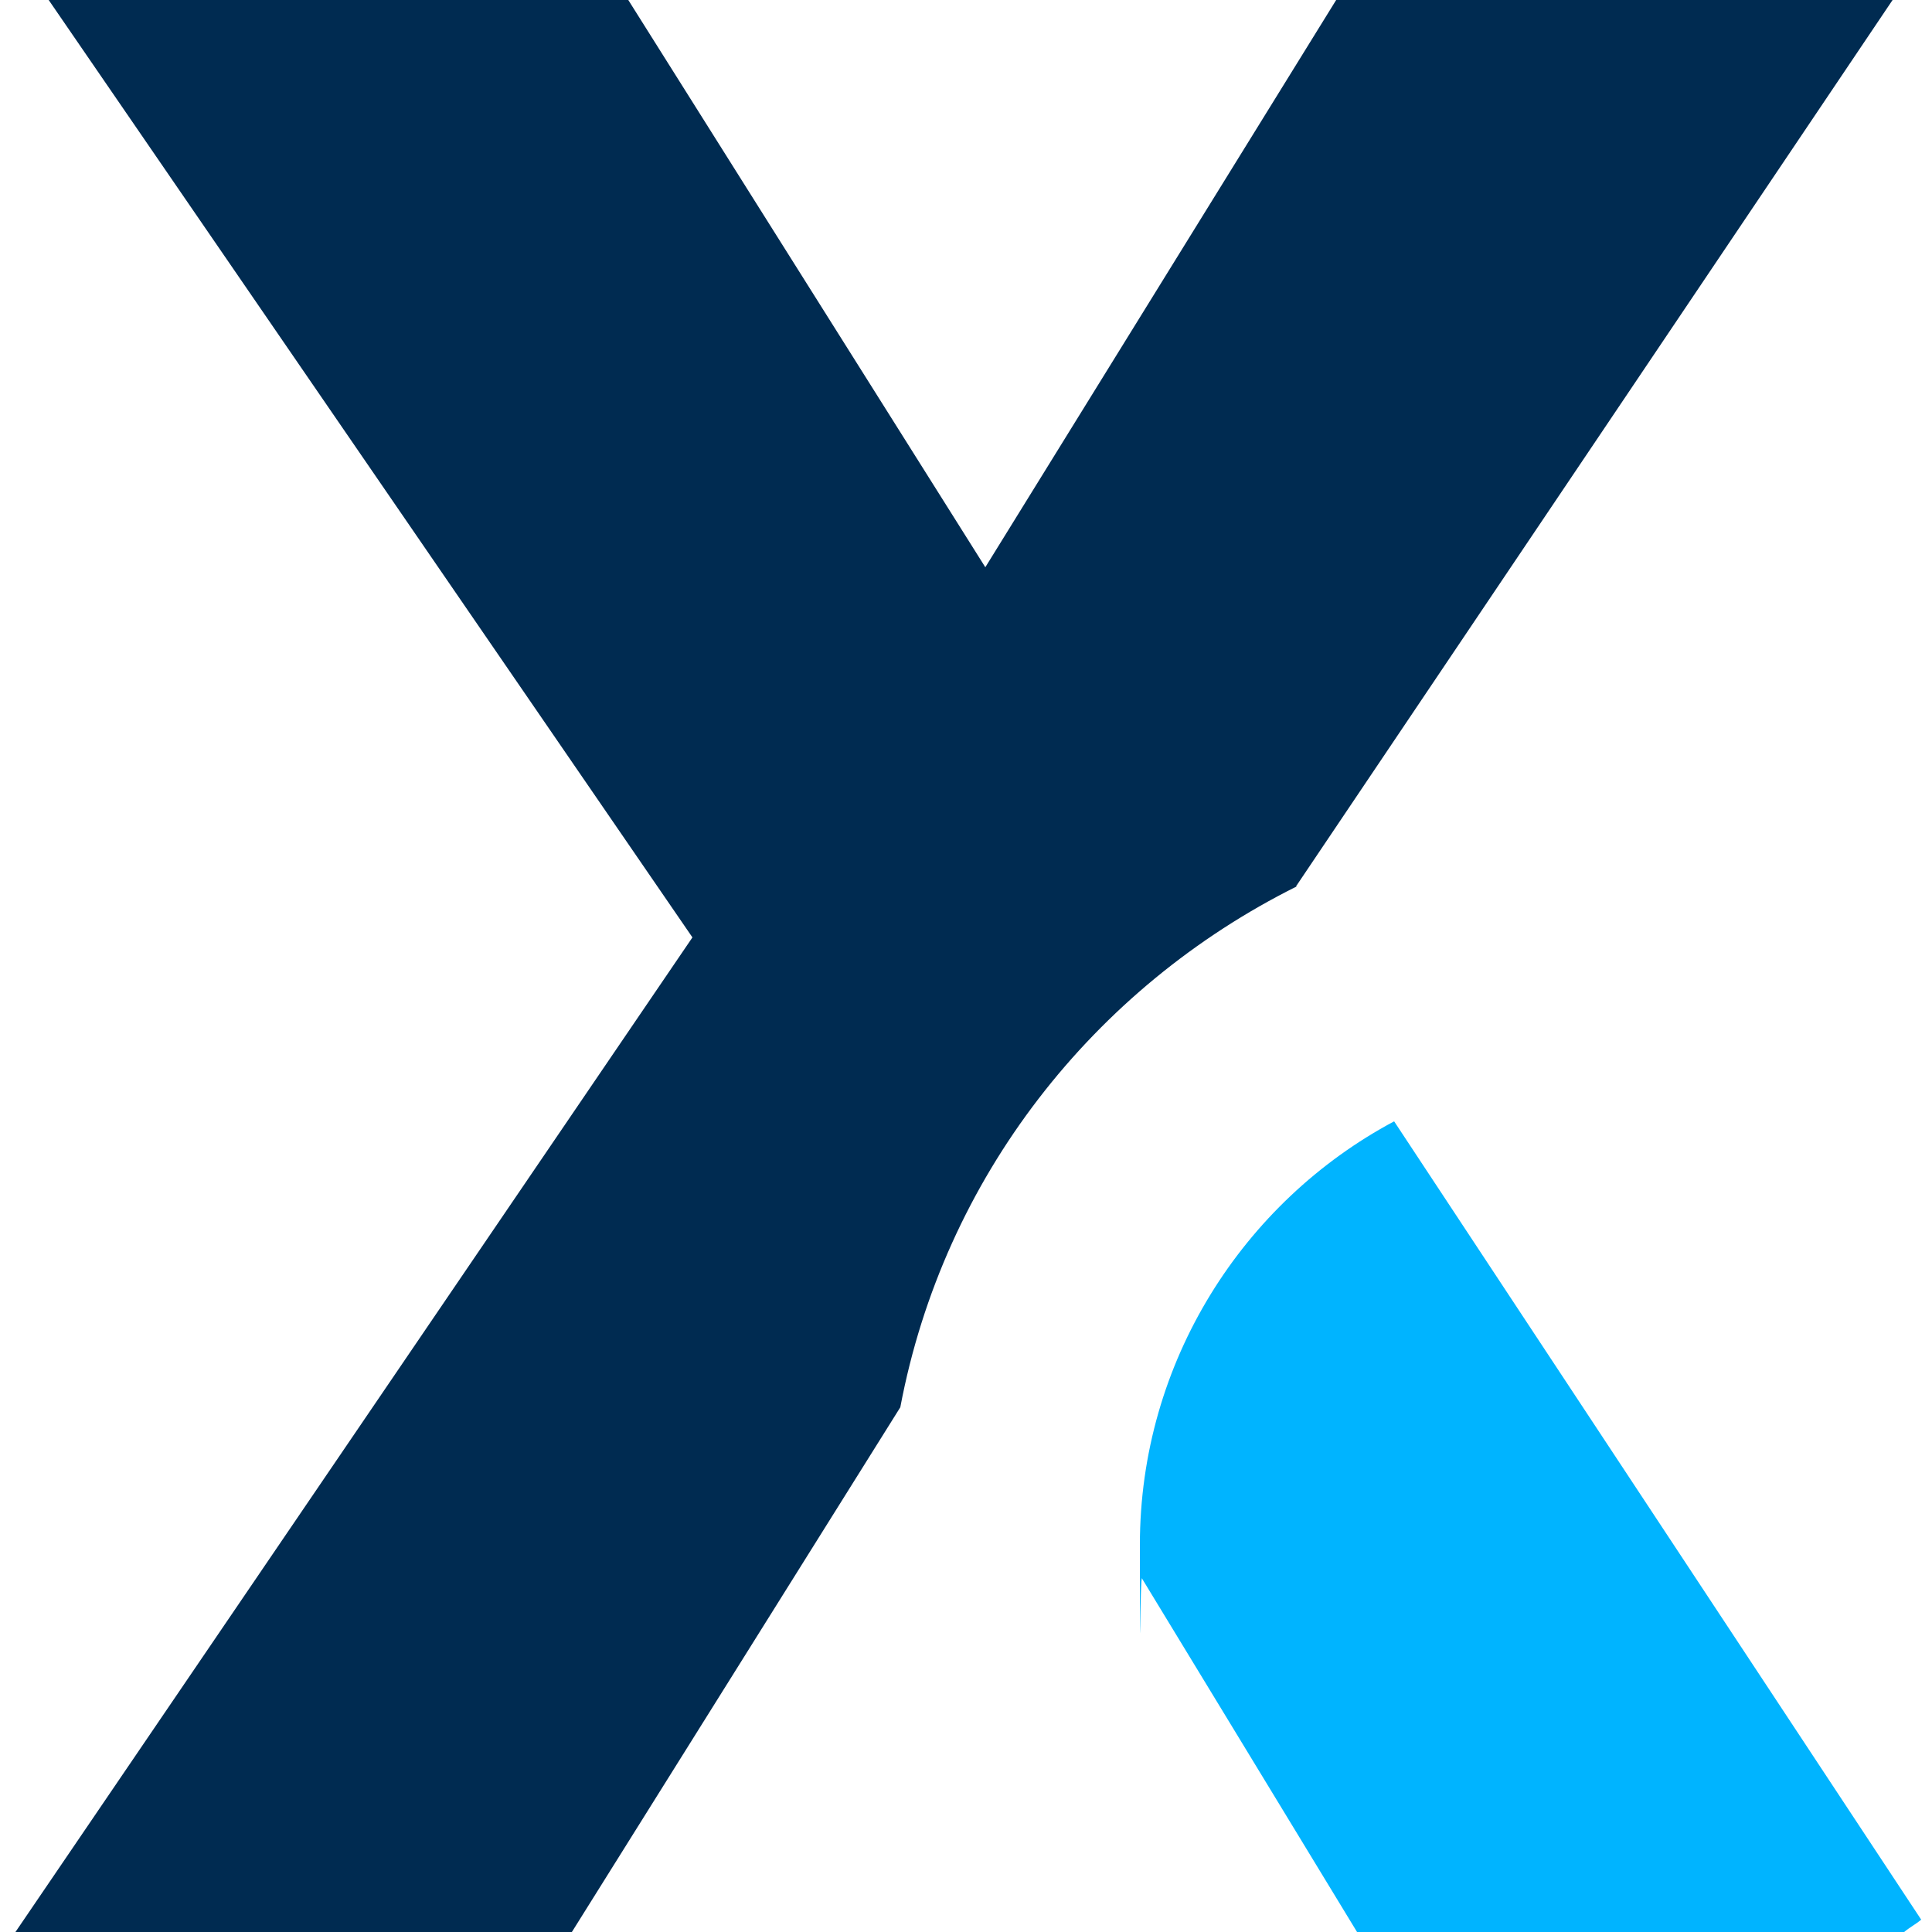
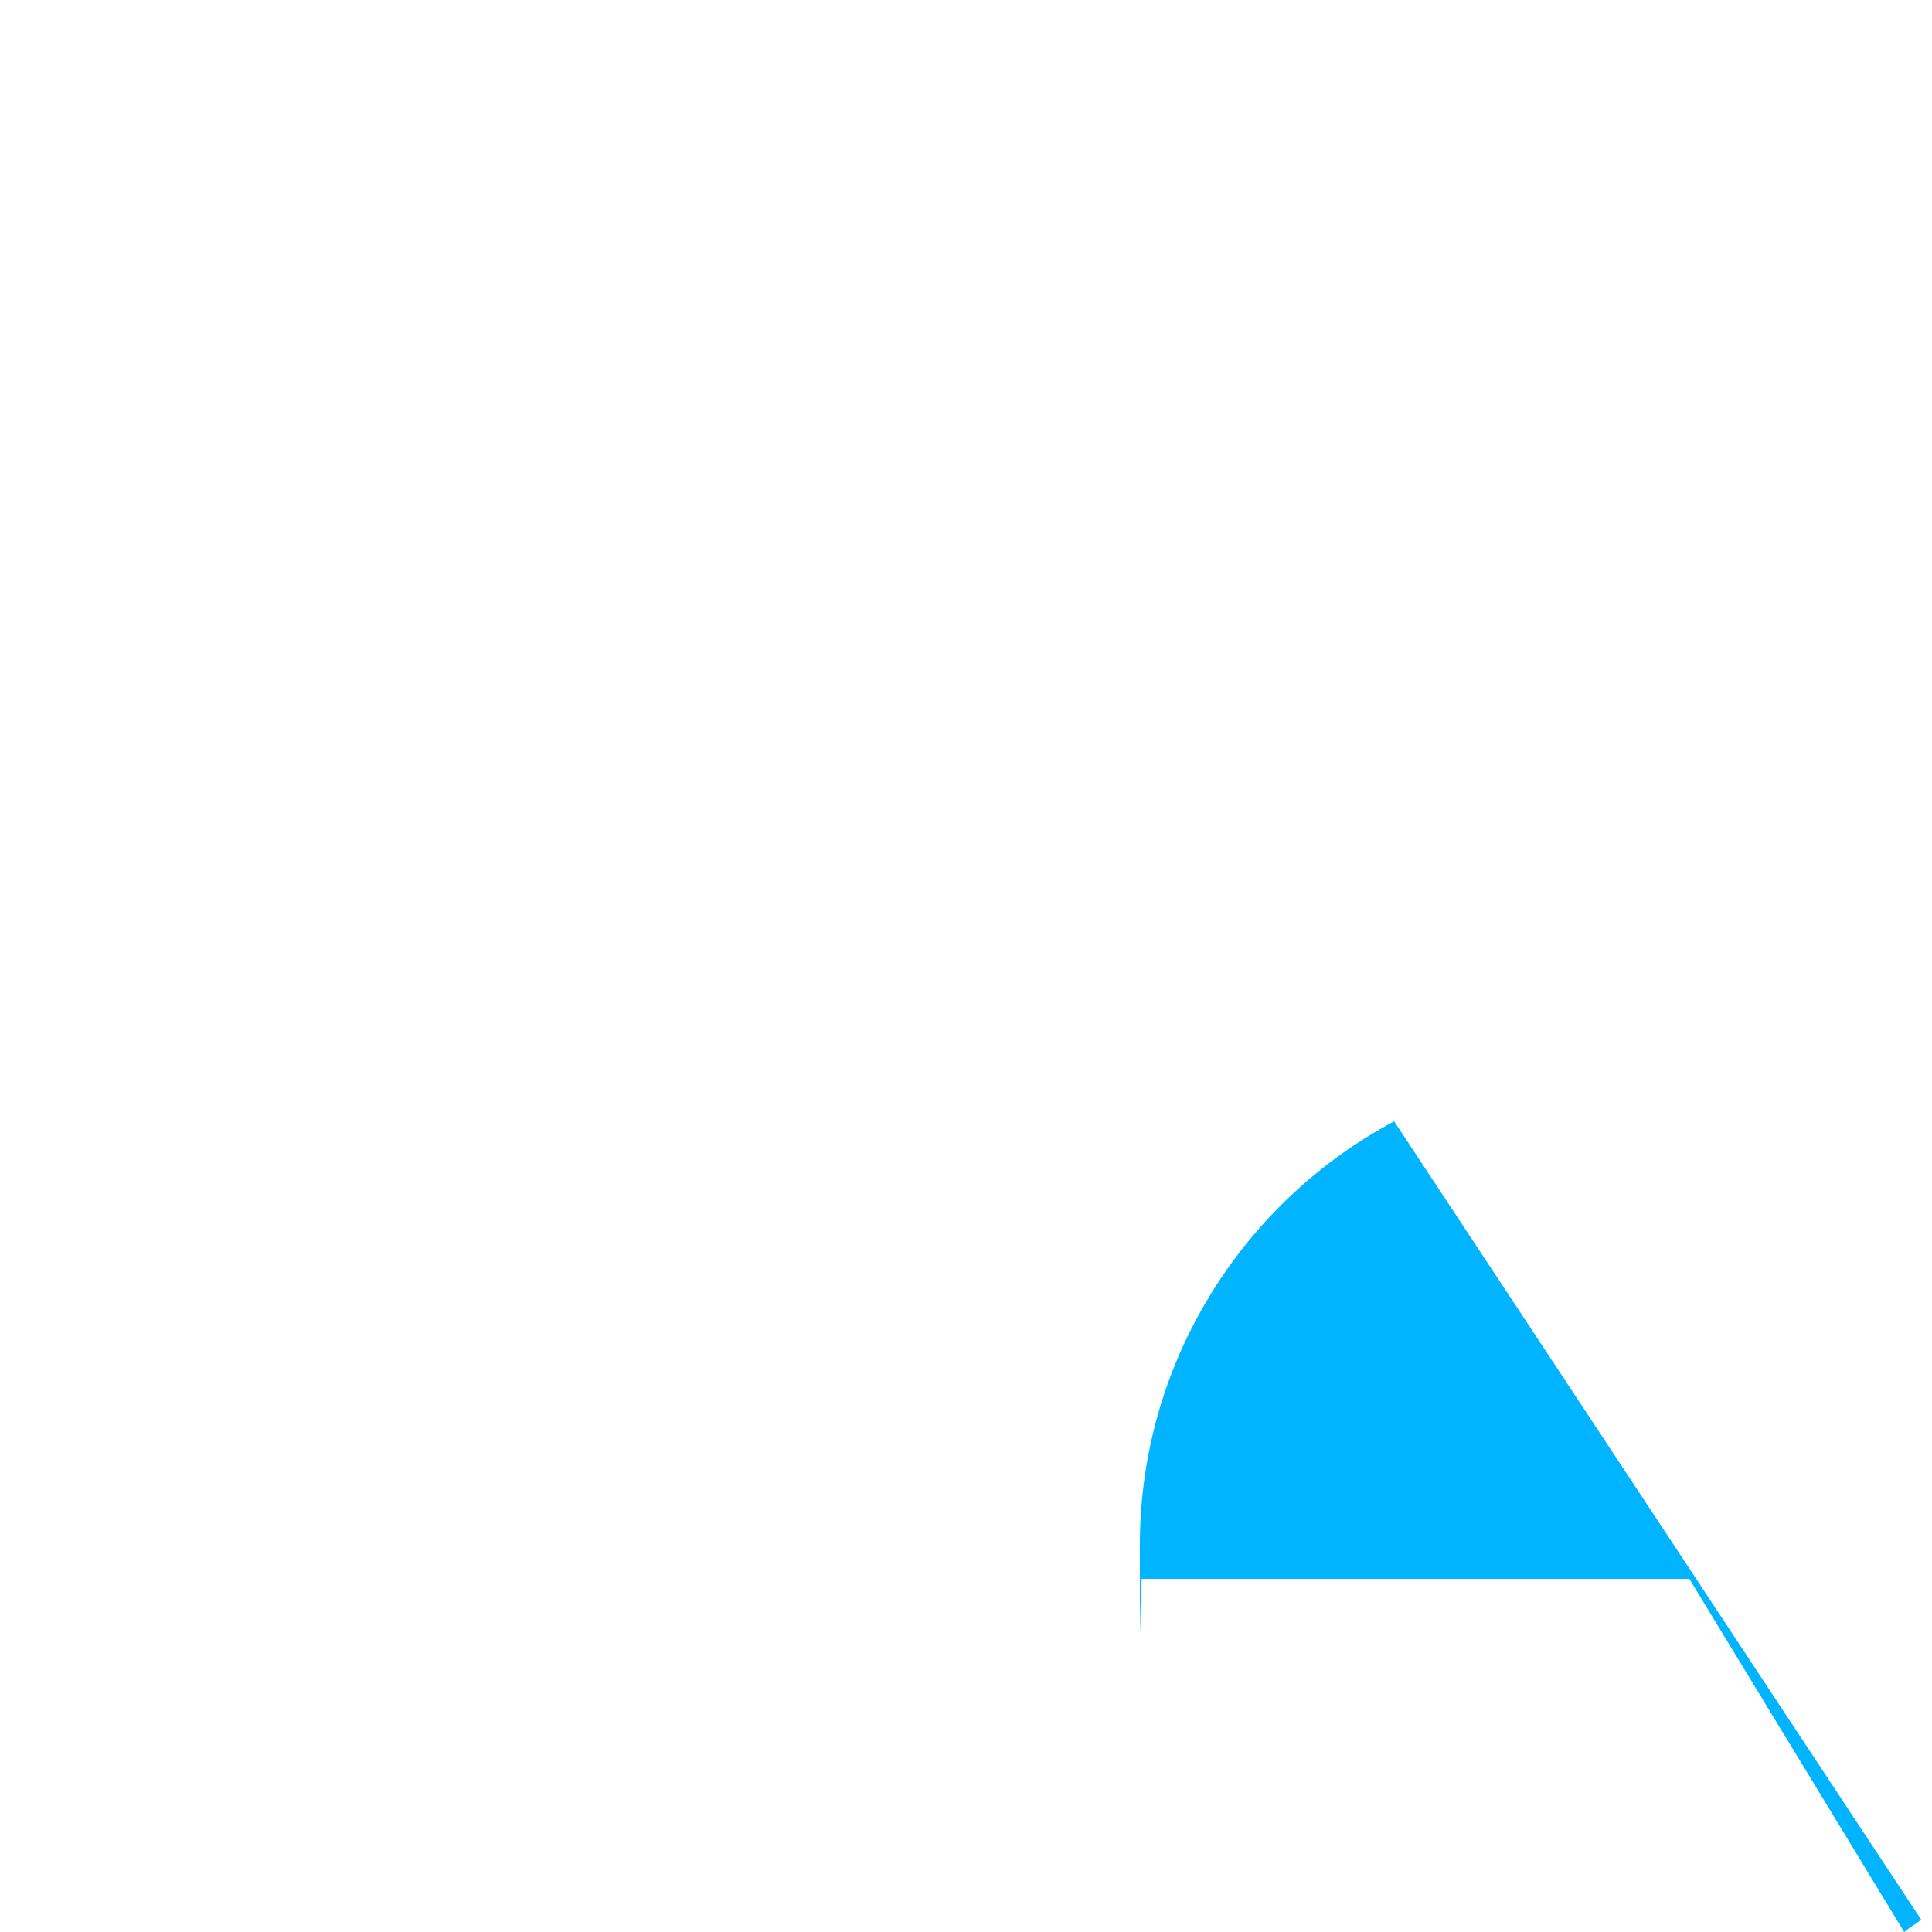
<svg xmlns="http://www.w3.org/2000/svg" id="Calque_1" version="1.1" viewBox="0 0 250 250">
  <defs>
    <style>
      .st0 {
        fill: #002b51;
      }

      .st1 {
        fill: #00b4ff;
      }
    </style>
  </defs>
-   <path class="st0" d="M167.7,114.7L244.9,0h-72l-45.4,73.4L81.3,0H6.3l83.3,121.3L2,250h72l42.5-67.9c5.6-29.7,25-54.3,51.3-67.4h0Z" />
-   <path class="st1" d="M246.4,250c.7-.6,1.5-1,2.2-1.6l-68.2-103.3c-19.5,10.4-32.9,31.1-32.9,54.8s0,2.9.3,4.4l27.8,45.7h70.8Z" />
+   <path class="st1" d="M246.4,250c.7-.6,1.5-1,2.2-1.6l-68.2-103.3c-19.5,10.4-32.9,31.1-32.9,54.8s0,2.9.3,4.4h70.8Z" />
</svg>